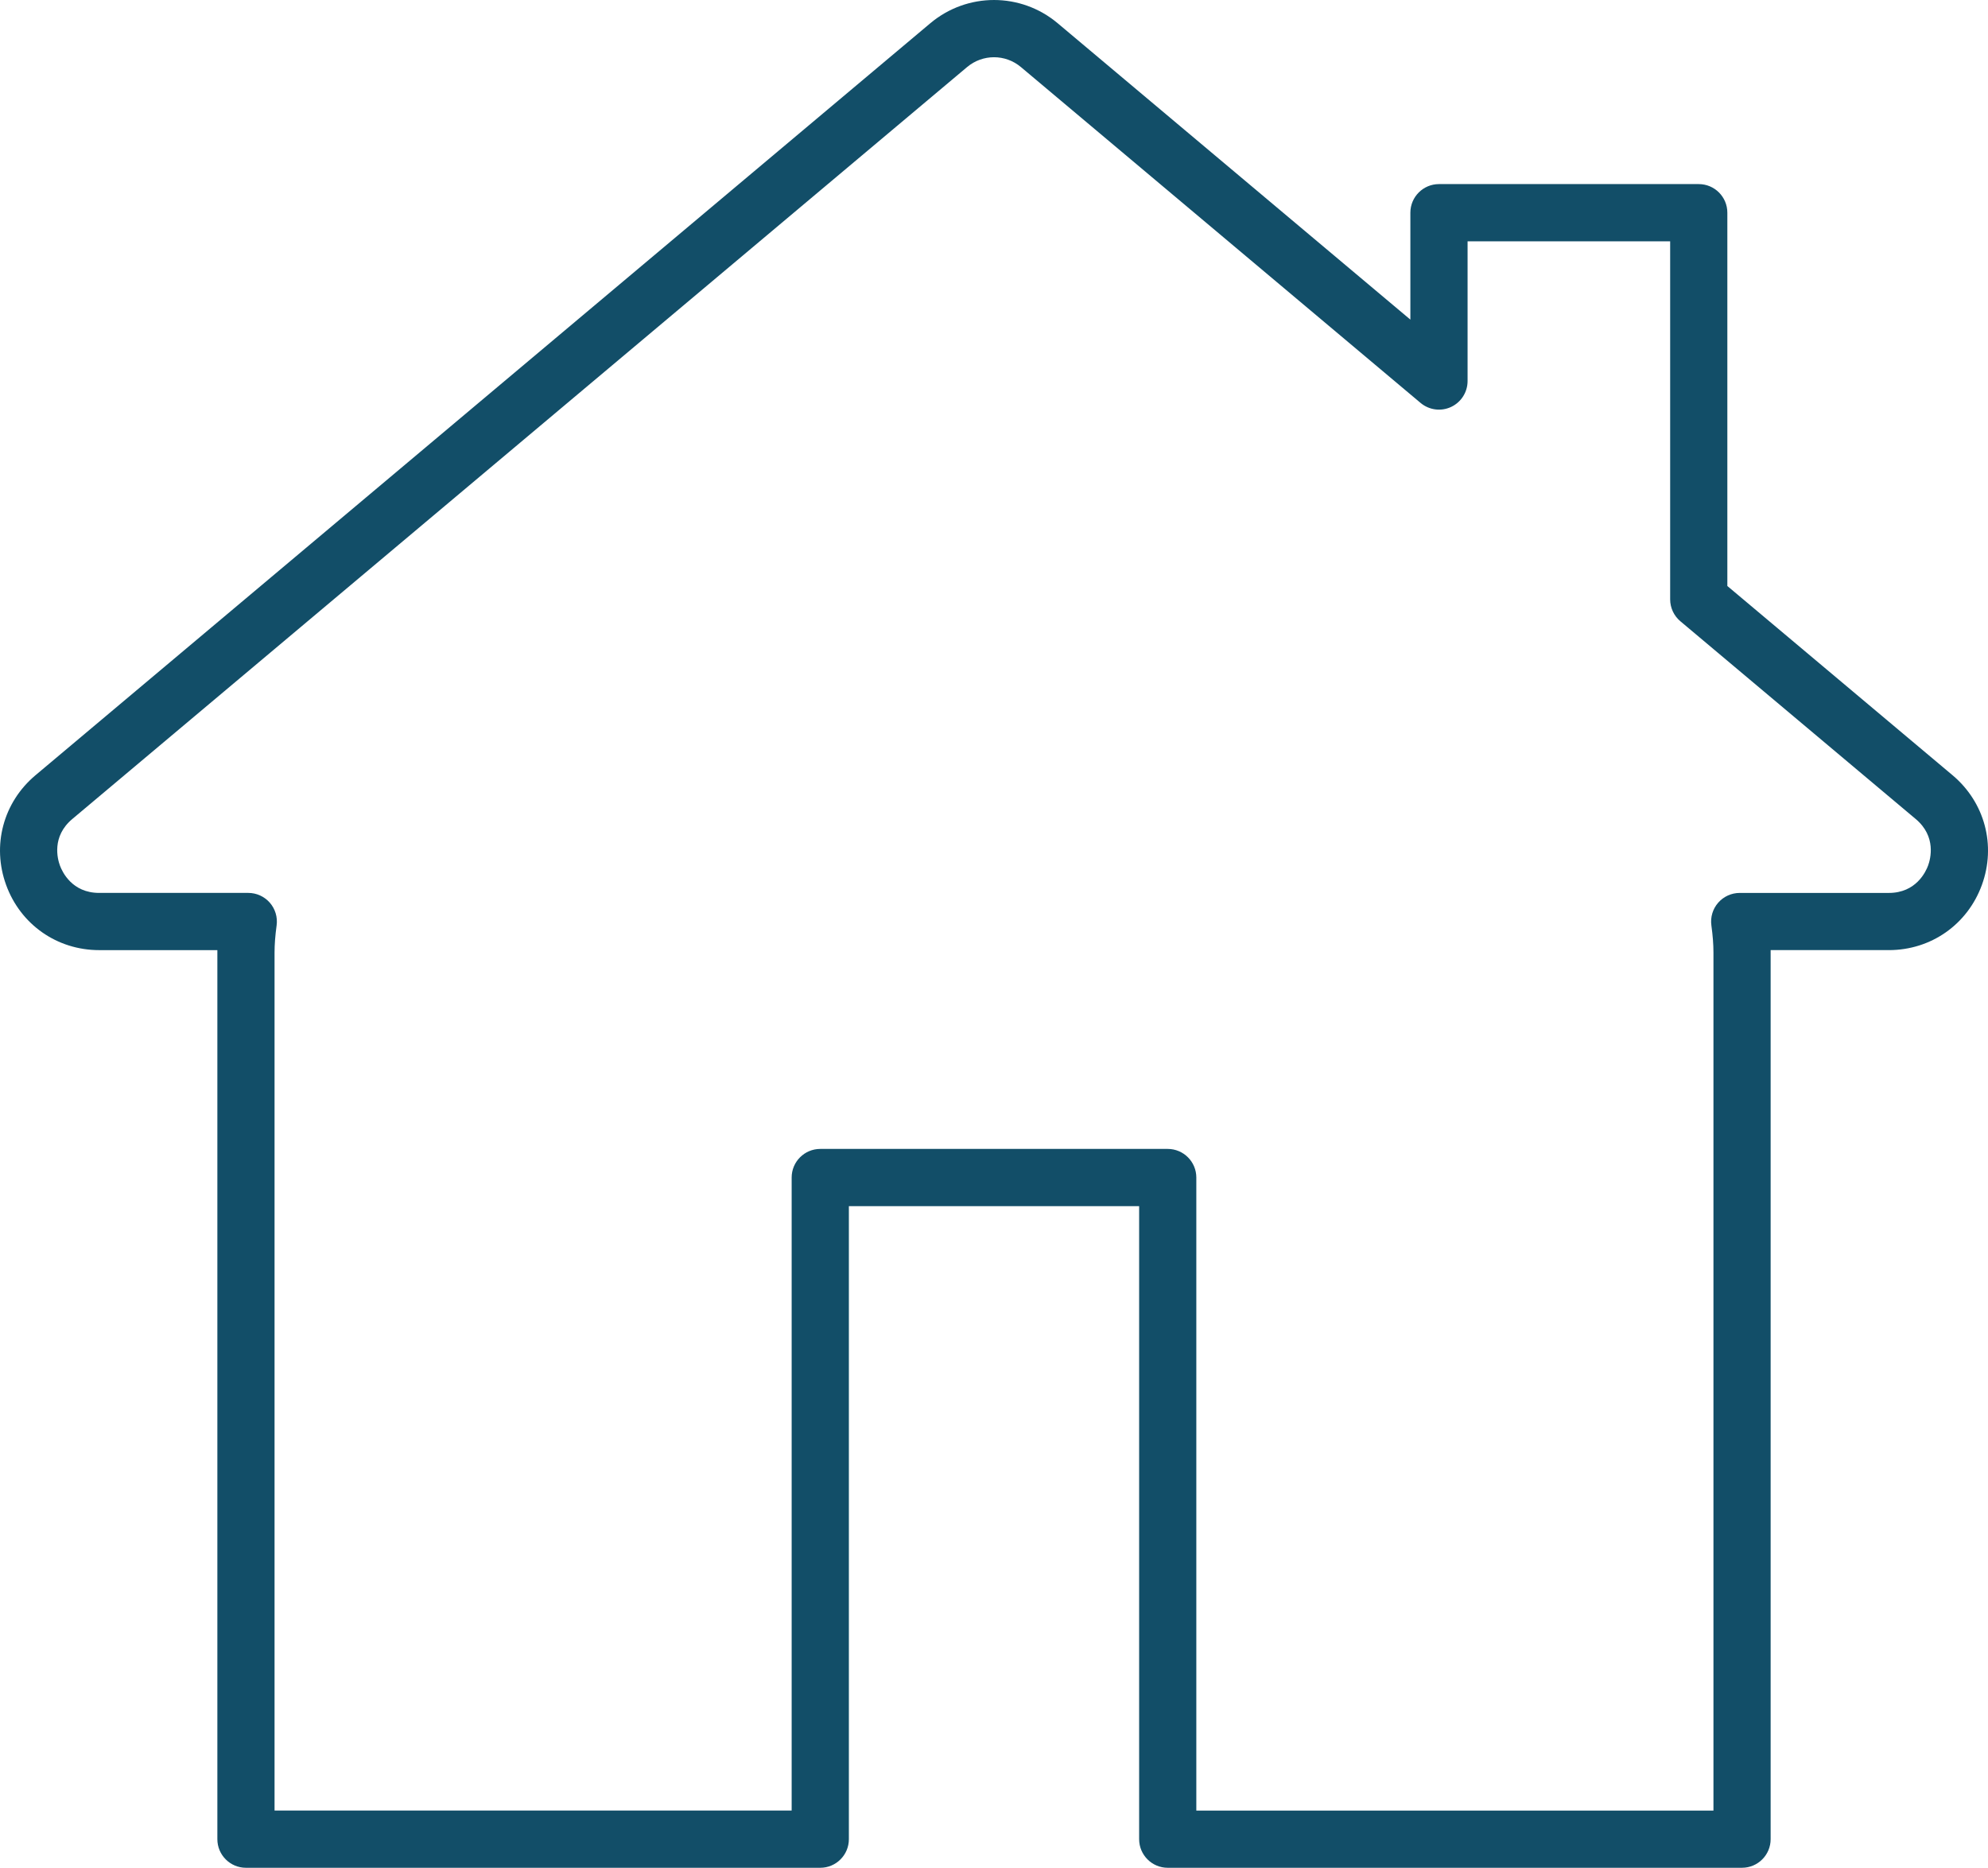
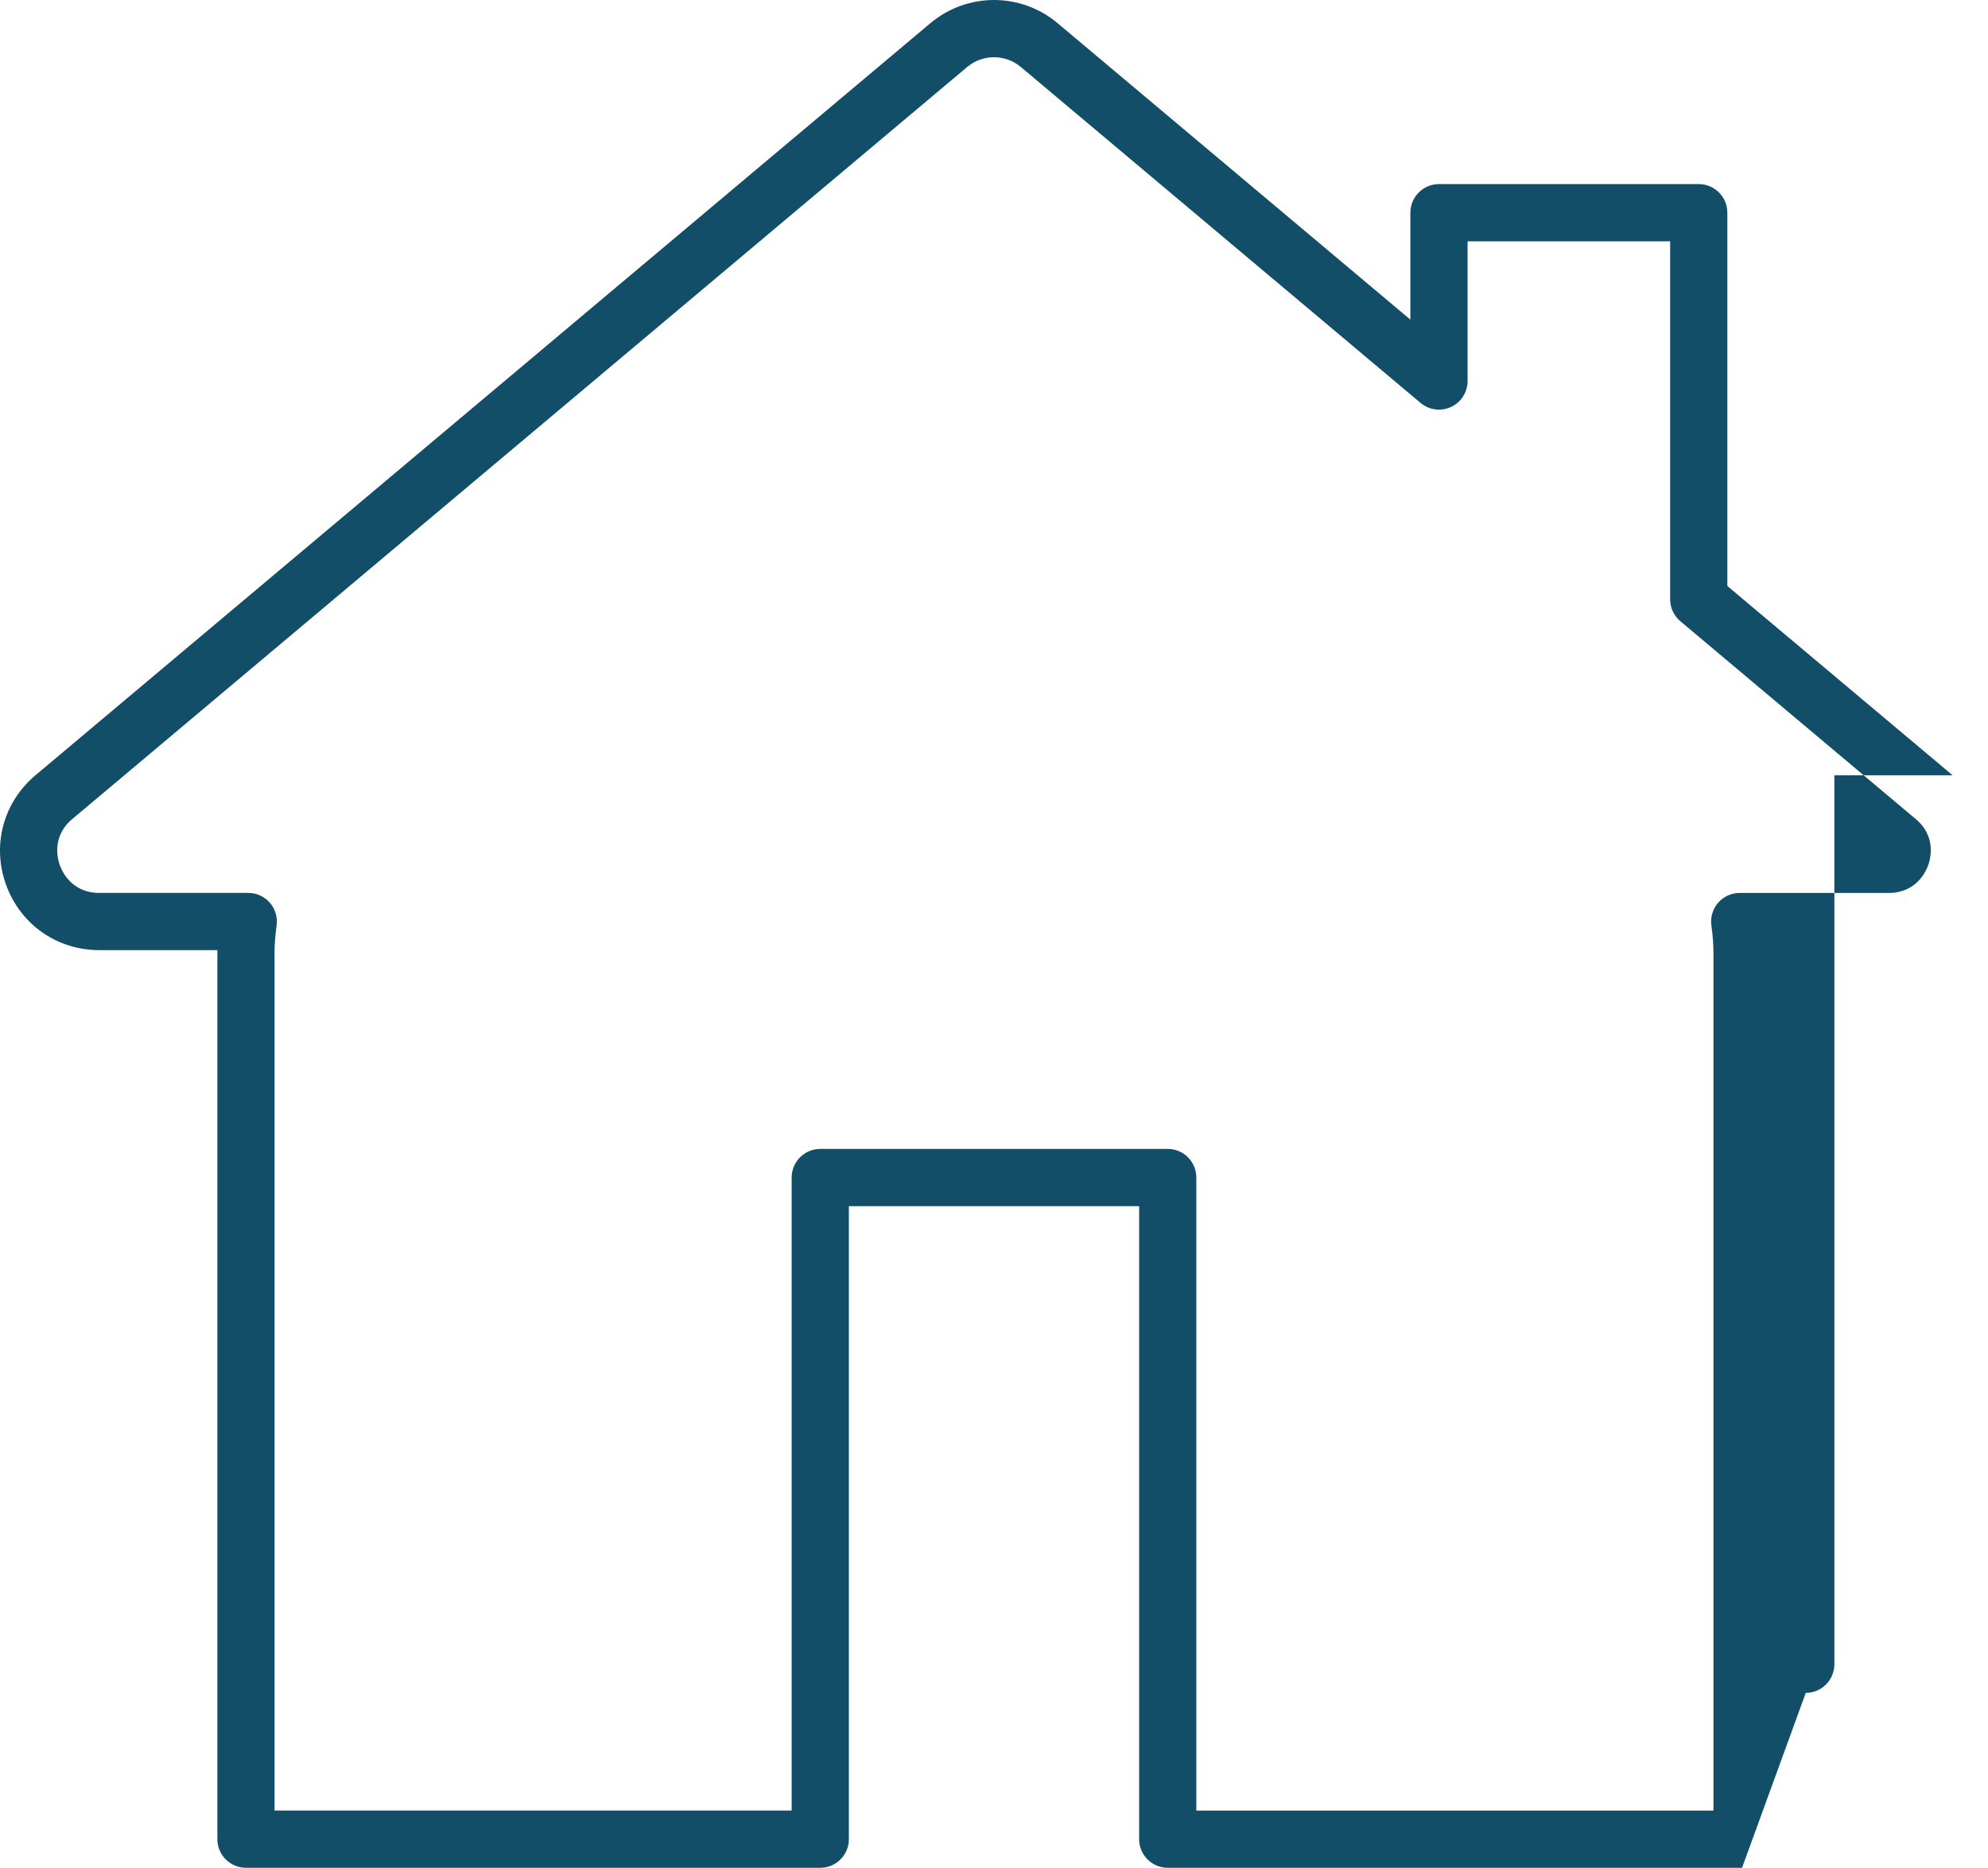
<svg xmlns="http://www.w3.org/2000/svg" id="Layer_1" viewBox="0 0 139.019 130.607">
-   <path d="M121.82,130.607h-40.161c-1.104,0-2-.896-2-2v-44.265h-20.298v44.265c0,1.104-.896,2-2,2H17.2c-1.104,0-2-.896-2-2v-62c0-.056,0-.112,0-.168H6.936c-2.945,0-5.499-1.788-6.507-4.555-1.008-2.767-.203-5.779,2.052-7.674L65.054,1.627c2.582-2.169,6.331-2.169,8.911,0l24.661,20.723v-7.477c0-1.104.896-2,2-2h18.166c1.104,0,2,.896,2,2v26.104l15.748,13.232c2.254,1.895,3.06,4.907,2.051,7.674-1.008,2.767-3.562,4.555-6.507,4.555h-8.265c0,.056,0,.112,0,.168v62c0,1.104-.896,2-2,2ZM83.659,126.607h36.161v-60c0-.569-.046-1.173-.145-1.898-.078-.572.095-1.15.475-1.585s.93-.685,1.507-.685h10.427c1.9,0,2.584-1.473,2.749-1.924.164-.452.588-2.02-.867-3.242l-16.461-13.832c-.452-.38-.713-.94-.713-1.531v-25.036h-14.166v9.77c0,.777-.45,1.484-1.155,1.813-.703.328-1.534.219-2.132-.282l-27.947-23.485c-1.09-.917-2.674-.917-3.765,0L5.054,57.272c-1.455,1.223-1.031,2.791-.867,3.242.165.452.849,1.924,2.749,1.924h10.426c.577,0,1.126.25,1.506.684.379.435.553,1.012.476,1.584-.099.728-.145,1.331-.145,1.899v60h36.161v-44.265c0-1.104.896-2,2-2h24.298c1.104,0,2,.896,2,2v44.265Z" style="fill:#124e68;" />
+   <path d="M121.82,130.607h-40.161c-1.104,0-2-.896-2-2v-44.265h-20.298v44.265c0,1.104-.896,2-2,2H17.2c-1.104,0-2-.896-2-2v-62c0-.056,0-.112,0-.168H6.936c-2.945,0-5.499-1.788-6.507-4.555-1.008-2.767-.203-5.779,2.052-7.674L65.054,1.627c2.582-2.169,6.331-2.169,8.911,0l24.661,20.723v-7.477c0-1.104.896-2,2-2h18.166c1.104,0,2,.896,2,2v26.104l15.748,13.232h-8.265c0,.056,0,.112,0,.168v62c0,1.104-.896,2-2,2ZM83.659,126.607h36.161v-60c0-.569-.046-1.173-.145-1.898-.078-.572.095-1.15.475-1.585s.93-.685,1.507-.685h10.427c1.9,0,2.584-1.473,2.749-1.924.164-.452.588-2.02-.867-3.242l-16.461-13.832c-.452-.38-.713-.94-.713-1.531v-25.036h-14.166v9.77c0,.777-.45,1.484-1.155,1.813-.703.328-1.534.219-2.132-.282l-27.947-23.485c-1.09-.917-2.674-.917-3.765,0L5.054,57.272c-1.455,1.223-1.031,2.791-.867,3.242.165.452.849,1.924,2.749,1.924h10.426c.577,0,1.126.25,1.506.684.379.435.553,1.012.476,1.584-.099.728-.145,1.331-.145,1.899v60h36.161v-44.265c0-1.104.896-2,2-2h24.298c1.104,0,2,.896,2,2v44.265Z" style="fill:#124e68;" />
</svg>